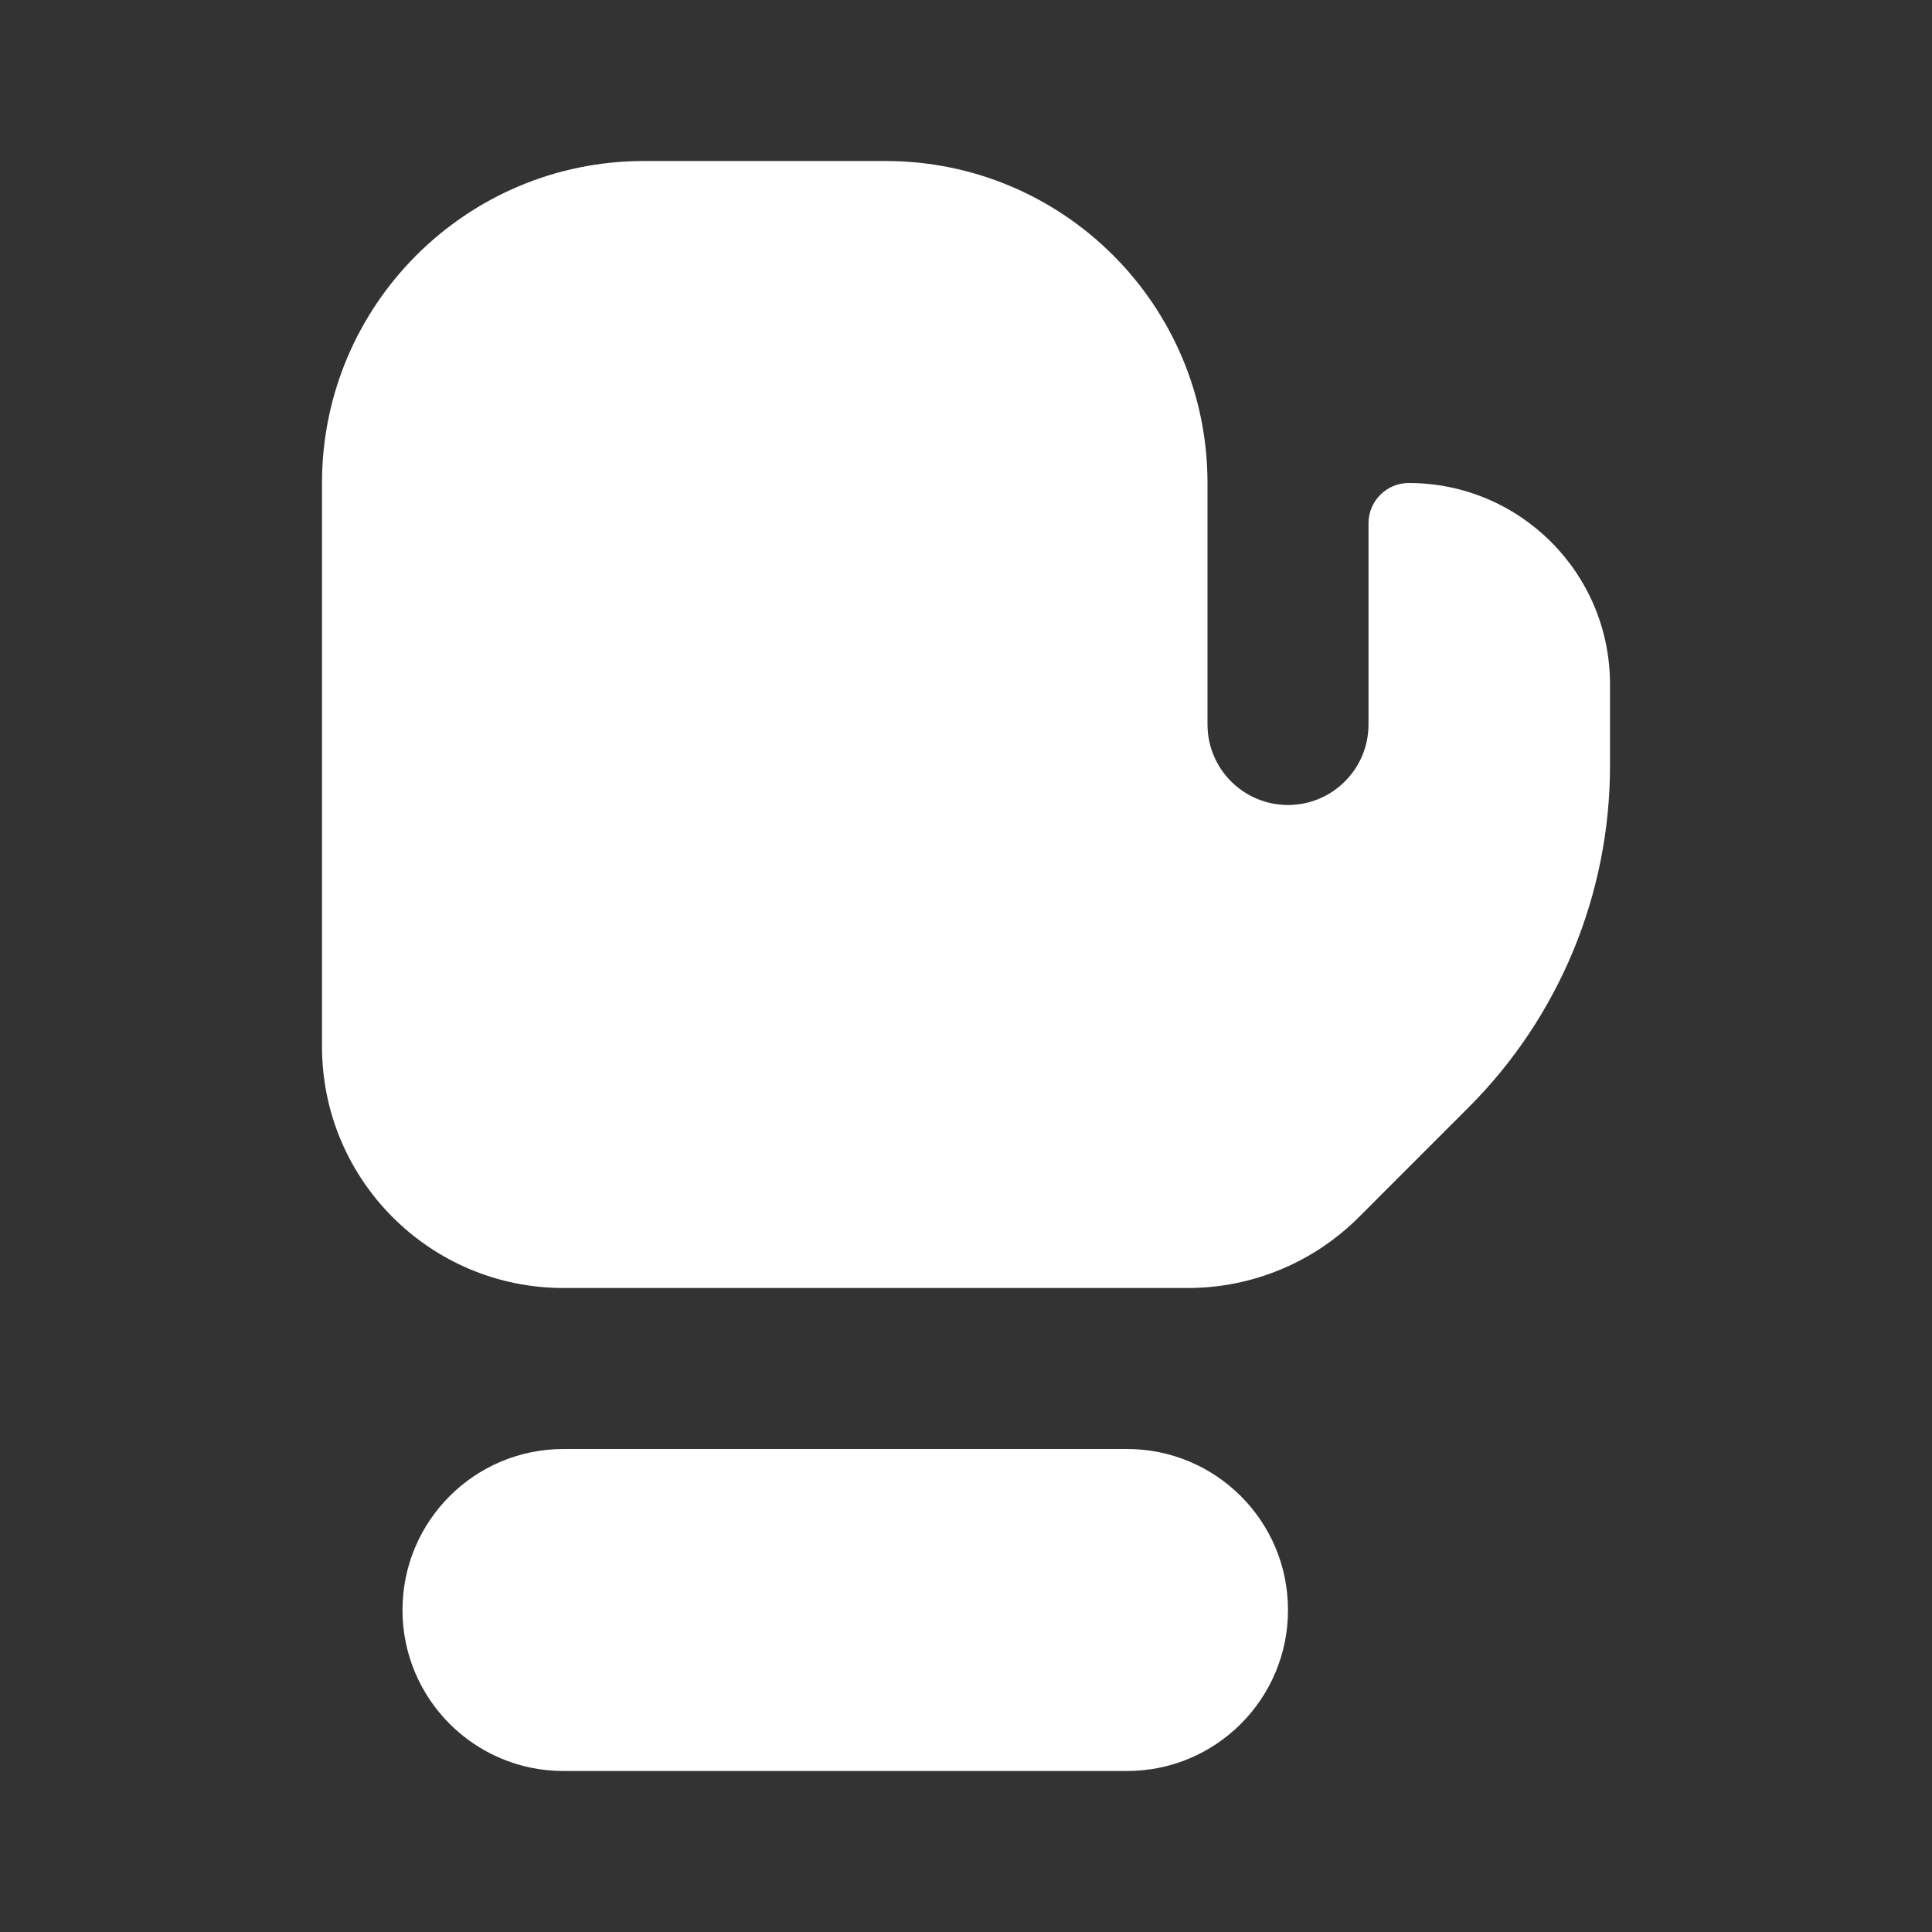
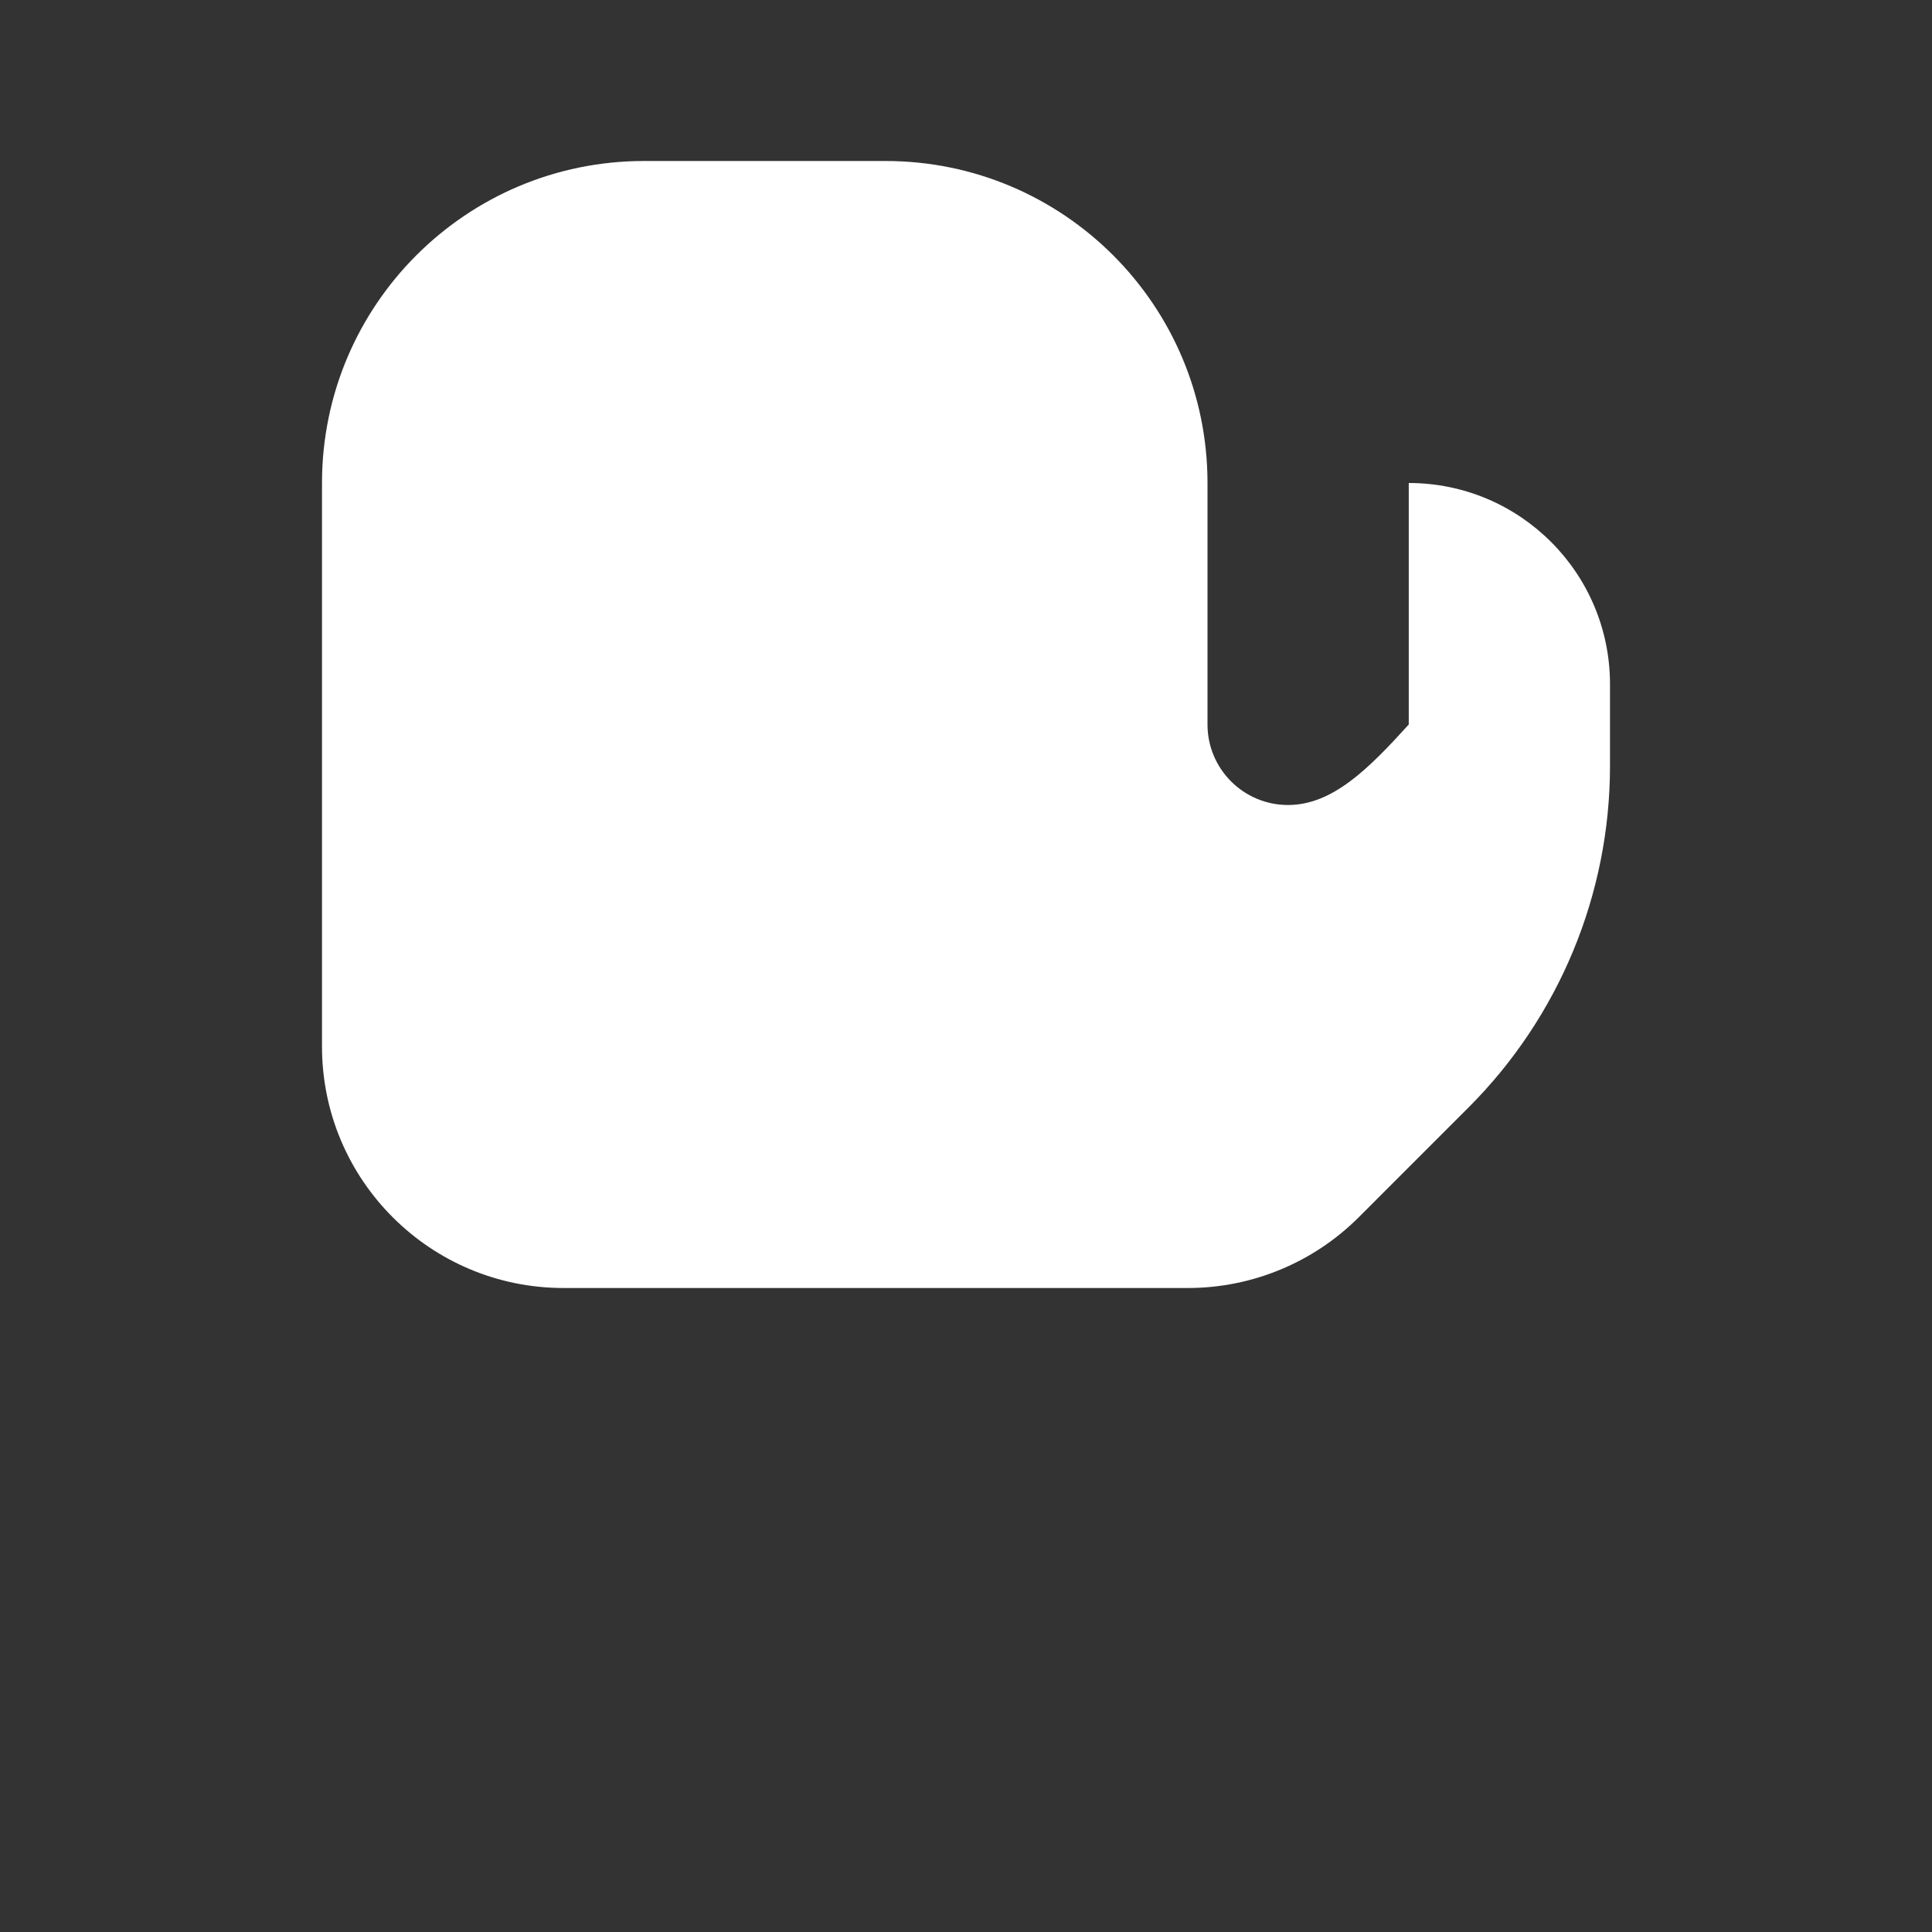
<svg xmlns="http://www.w3.org/2000/svg" width="24" height="24" viewBox="0 0 24 24" fill="none">
  <rect x="0" y="0" width="24" height="24" fill="#333333" stroke="none" />
-   <path d="M5 20C5 18.895 5.895 18 7 18H14C15.105 18 16 18.895 16 20C16 21.105 15.105 22 14 22H7C5.895 22 5 21.105 5 20Z" fill="white" />
-   <path d="M11 2H8C5.791 2 4 3.791 4 6V13C4 14.657 5.343 16 7 16H14.757C15.553 16 16.316 15.684 16.879 15.121L18.243 13.757C19.368 12.632 20 11.106 20 9.515V8.5C20 7.119 18.881 6 17.5 6C17.224 6 17 6.224 17 6.5V9C17 9.552 16.552 10 16 10C15.448 10 15 9.552 15 9V6C15 3.791 13.209 2 11 2Z" fill="white" />
+   <path d="M11 2H8C5.791 2 4 3.791 4 6V13C4 14.657 5.343 16 7 16H14.757C15.553 16 16.316 15.684 16.879 15.121L18.243 13.757C19.368 12.632 20 11.106 20 9.515V8.5C20 7.119 18.881 6 17.5 6V9C17 9.552 16.552 10 16 10C15.448 10 15 9.552 15 9V6C15 3.791 13.209 2 11 2Z" fill="white" />
</svg>